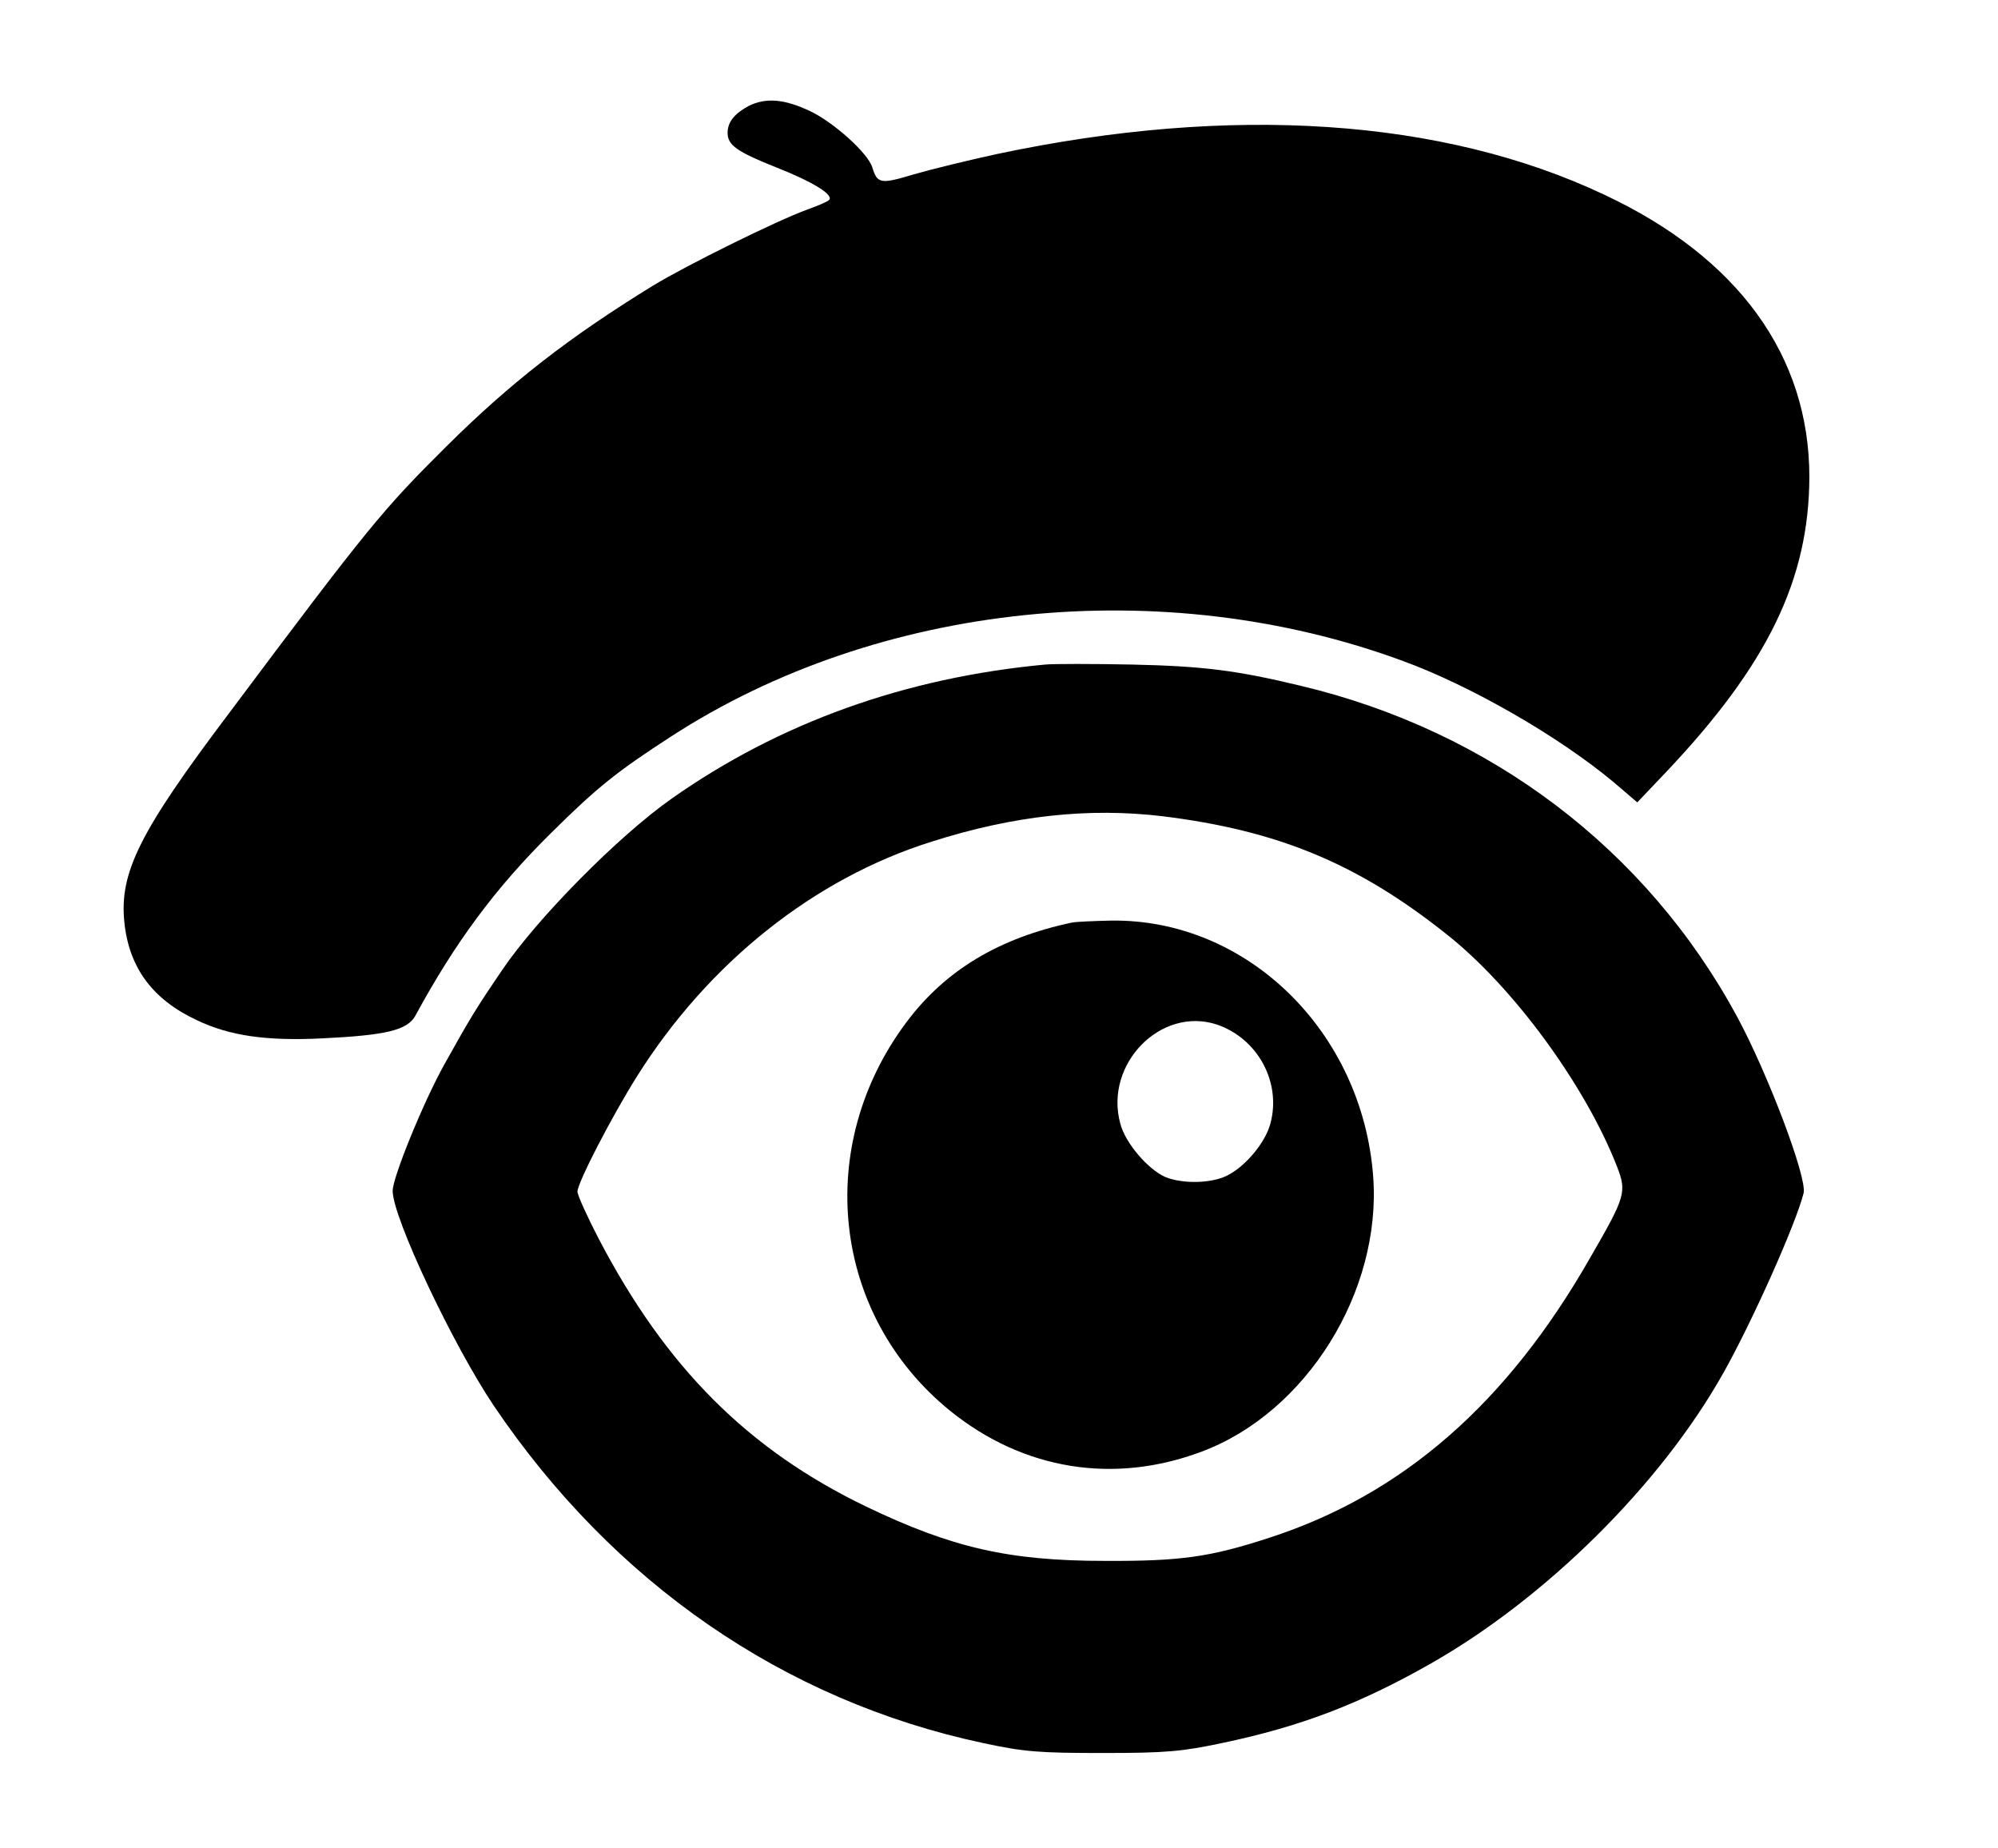
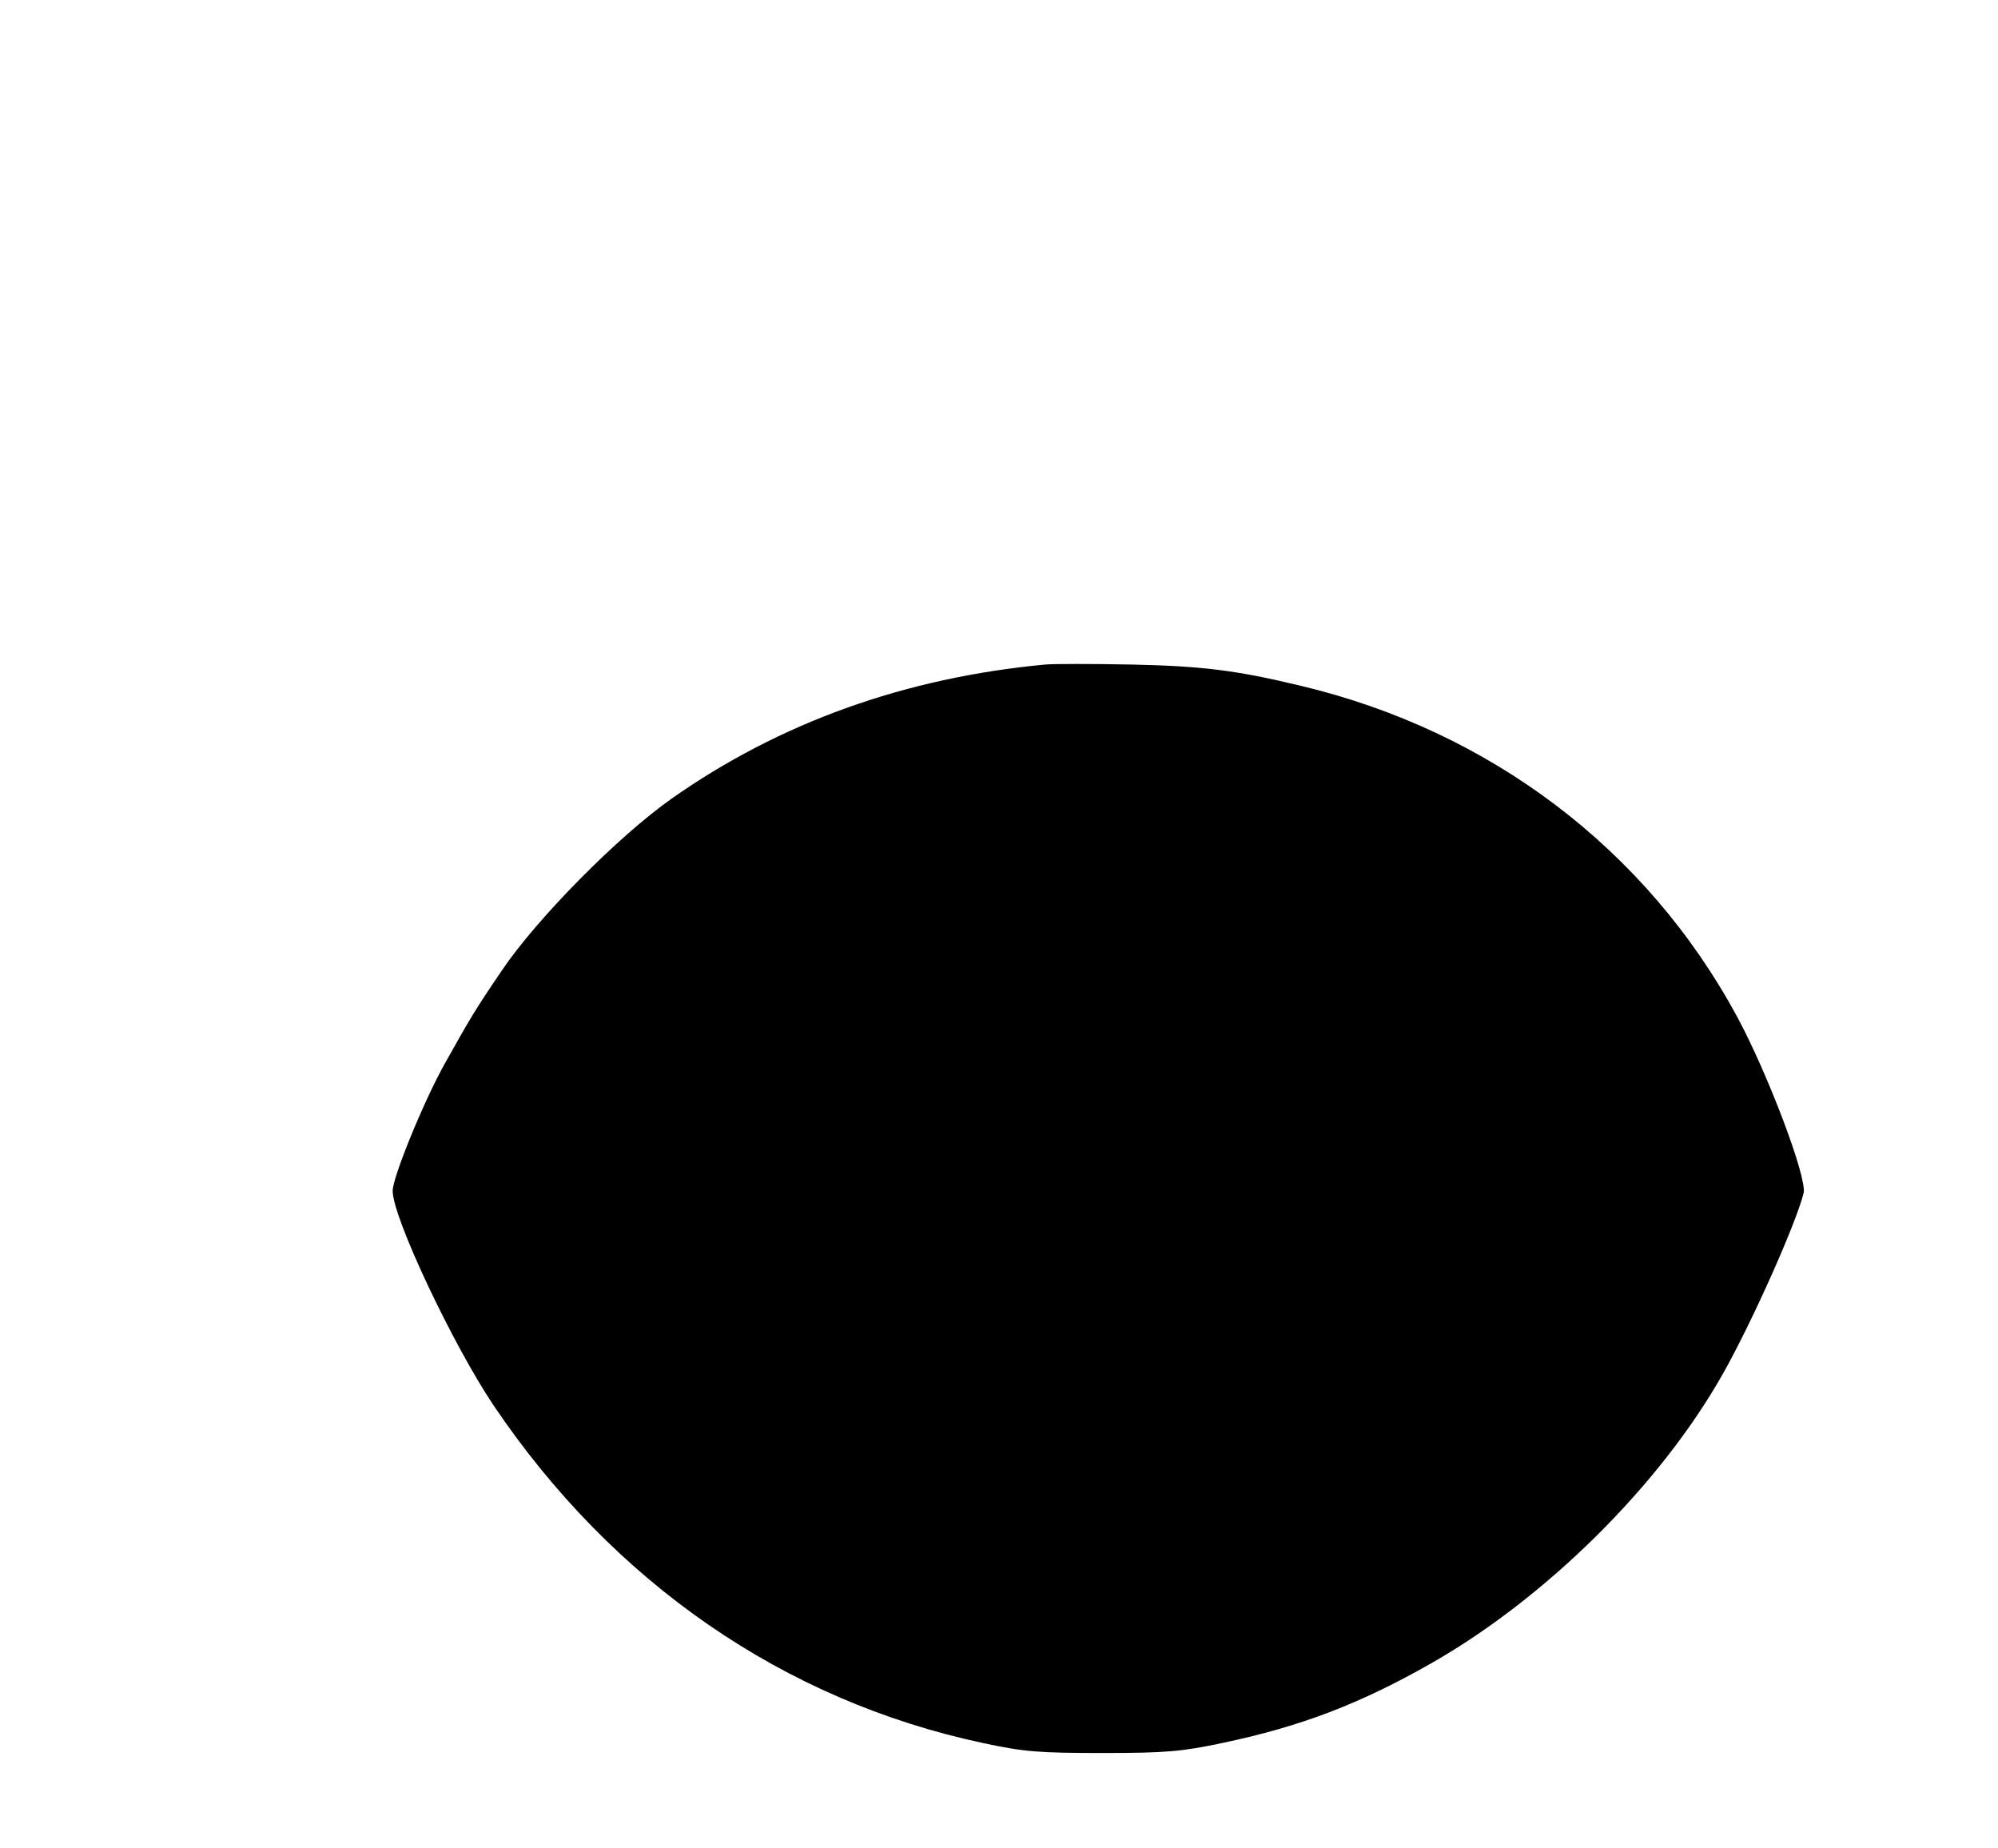
<svg xmlns="http://www.w3.org/2000/svg" version="1.0" width="519pt" height="480pt" viewBox="0 0 519 480" preserveAspectRatio="xMidYMid meet">
  <g transform="translate(0,480) scale(0.1,-0.1)" fill="#000000" stroke="none">
-     <path d="M1945 4525 c-37 -20 -55 -42 -55 -70 0 -32 24 -49 127 -90 96 -38 151 -72 136 -85 -4 -4 -30 -15 -58 -25 -79 -29 -310 -143 -399 -197 -218 -134 -371 -253 -537 -418 -165 -164 -200 -206 -563 -691 -234 -310 -286 -415 -273 -544 12 -118 73 -201 189 -255 84 -40 179 -54 323 -47 167 8 223 21 244 59 104 192 210 334 353 475 120 119 172 160 311 250 539 350 1279 426 1902 196 177 -65 403 -195 546 -314 l62 -53 76 80 c263 278 370 499 371 765 0 315 -185 570 -532 733 -421 199 -970 235 -1578 106 -74 -16 -172 -40 -217 -53 -86 -26 -94 -24 -107 18 -11 37 -100 117 -161 146 -67 32 -115 36 -160 14z" />
-     <path d="M2715 3074 c-364 -34 -690 -151 -970 -348 -138 -97 -349 -310 -441 -446 -70 -103 -83 -125 -150 -245 -55 -99 -134 -293 -134 -328 0 -69 156 -399 262 -557 311 -461 755 -767 1271 -877 107 -23 145 -26 312 -26 165 0 206 4 310 26 205 43 358 102 541 206 301 171 598 466 760 754 75 133 189 388 209 468 10 39 -93 311 -173 459 -235 434 -641 742 -1134 859 -166 40 -254 51 -438 55 -102 2 -203 2 -225 0z m305 -394 c300 -37 507 -123 737 -306 173 -136 361 -393 443 -603 26 -67 23 -78 -69 -237 -216 -379 -488 -616 -834 -728 -153 -50 -230 -61 -427 -60 -249 0 -397 34 -620 141 -307 148 -520 361 -695 696 -30 58 -55 113 -55 122 0 23 89 195 155 300 185 294 459 513 765 609 213 68 409 89 600 66z" />
-     <path d="M2785 2404 c-189 -40 -328 -123 -429 -257 -244 -324 -195 -763 113 -1012 190 -153 425 -191 653 -105 272 102 467 416 445 714 -28 377 -328 670 -681 665 -45 -1 -90 -3 -101 -5z m376 -265 c106 -36 168 -150 139 -257 -13 -50 -66 -113 -114 -136 -41 -20 -115 -21 -159 -3 -45 20 -104 88 -117 139 -42 154 105 305 251 257z" />
+     <path d="M2715 3074 c-364 -34 -690 -151 -970 -348 -138 -97 -349 -310 -441 -446 -70 -103 -83 -125 -150 -245 -55 -99 -134 -293 -134 -328 0 -69 156 -399 262 -557 311 -461 755 -767 1271 -877 107 -23 145 -26 312 -26 165 0 206 4 310 26 205 43 358 102 541 206 301 171 598 466 760 754 75 133 189 388 209 468 10 39 -93 311 -173 459 -235 434 -641 742 -1134 859 -166 40 -254 51 -438 55 -102 2 -203 2 -225 0z m305 -394 z" />
  </g>
</svg>